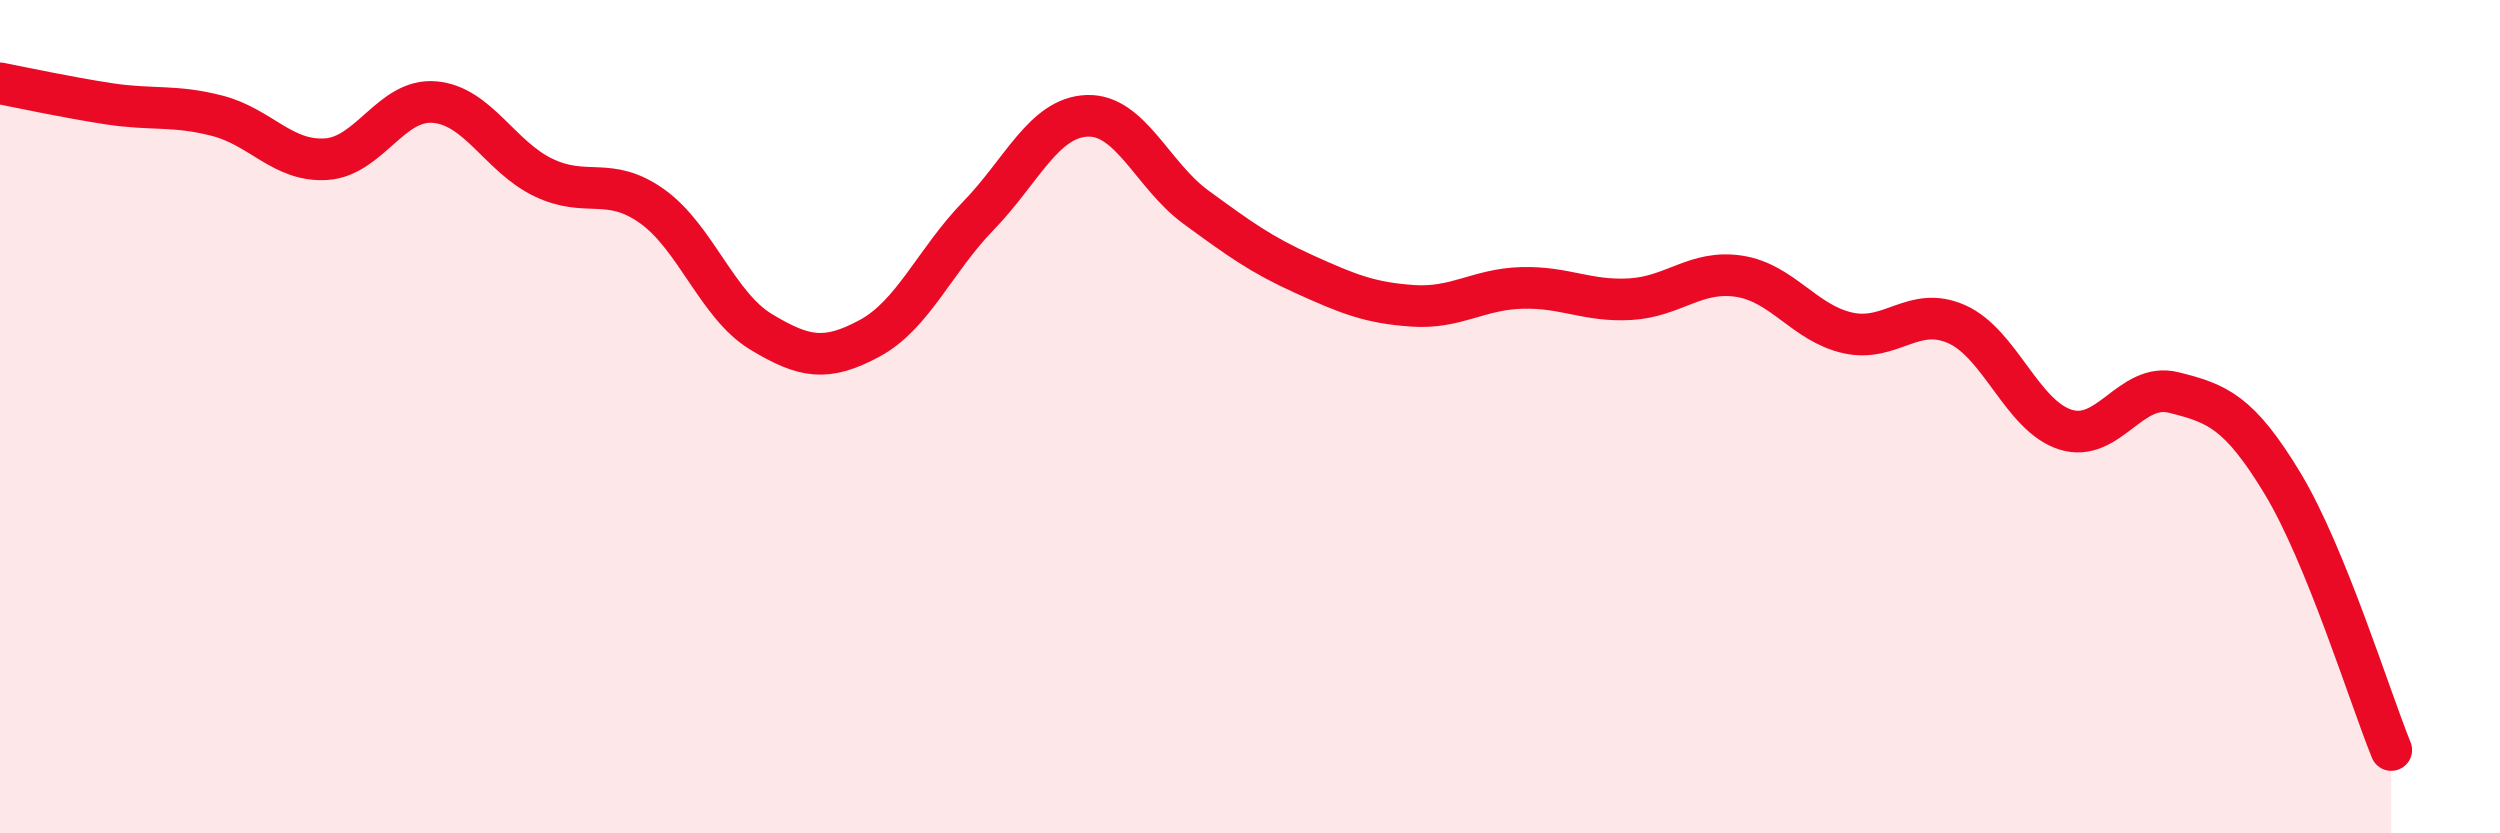
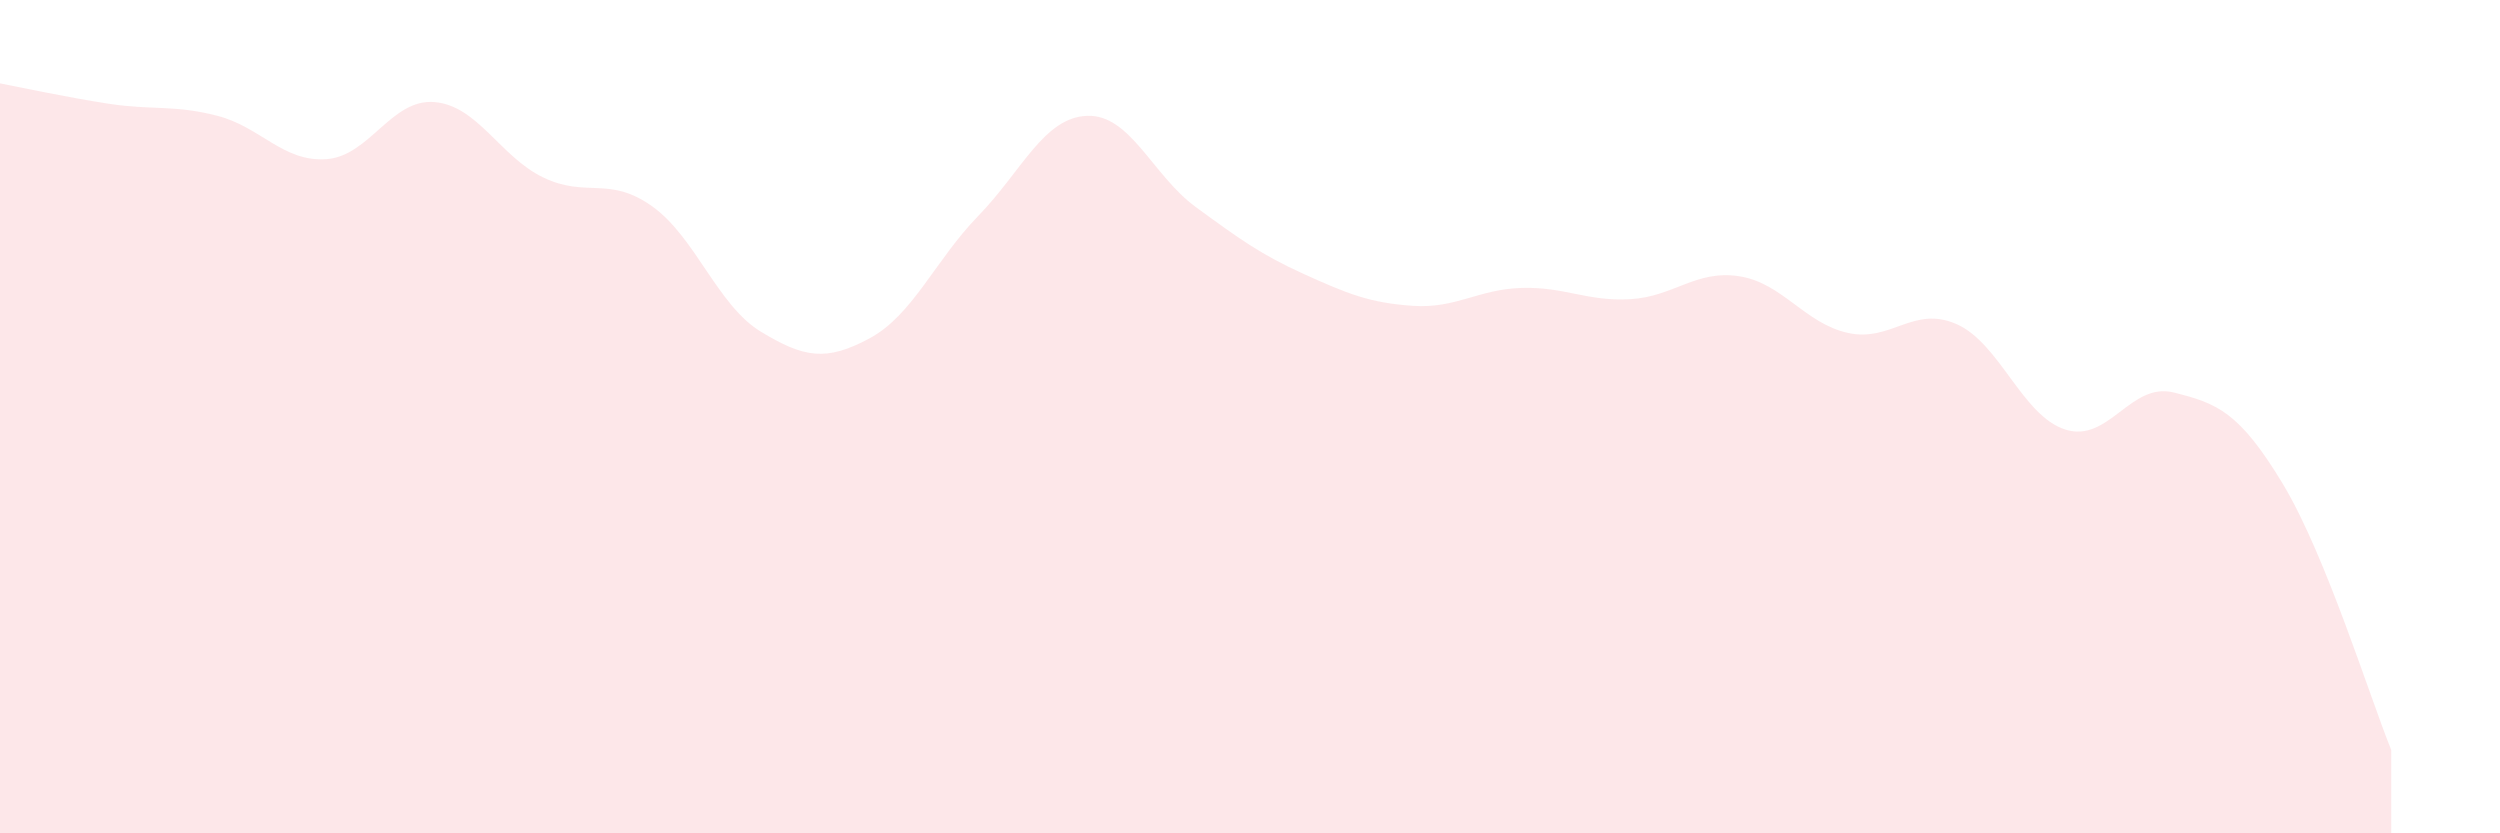
<svg xmlns="http://www.w3.org/2000/svg" width="60" height="20" viewBox="0 0 60 20">
  <path d="M 0,2 C 0.52,2.1 1.57,2.33 2.61,2.49 C 3.65,2.65 4.18,2.51 5.22,2.78 C 6.26,3.05 6.79,3.89 7.83,3.82 C 8.87,3.75 9.39,2.36 10.43,2.45 C 11.47,2.54 12,3.76 13.04,4.26 C 14.08,4.76 14.61,4.21 15.65,4.95 C 16.69,5.69 17.22,7.33 18.26,7.96 C 19.3,8.59 19.83,8.68 20.87,8.12 C 21.91,7.56 22.44,6.25 23.48,5.18 C 24.52,4.11 25.05,2.82 26.09,2.78 C 27.13,2.74 27.66,4.21 28.7,4.97 C 29.74,5.73 30.26,6.11 31.3,6.58 C 32.34,7.05 32.87,7.27 33.91,7.34 C 34.95,7.41 35.48,6.94 36.52,6.91 C 37.56,6.88 38.09,7.24 39.13,7.18 C 40.17,7.12 40.7,6.47 41.74,6.63 C 42.78,6.79 43.31,7.76 44.35,7.99 C 45.39,8.22 45.92,7.32 46.96,7.78 C 48,8.24 48.53,9.98 49.57,10.31 C 50.61,10.64 51.13,9.16 52.17,9.42 C 53.21,9.68 53.74,9.88 54.78,11.6 C 55.82,13.32 56.87,16.72 57.39,18L57.39 20L0 20Z" fill="#EB0A25" opacity="0.1" stroke-linecap="round" stroke-linejoin="round" />
-   <path d="M 0,2 C 0.52,2.1 1.57,2.33 2.61,2.49 C 3.65,2.65 4.18,2.51 5.22,2.78 C 6.26,3.05 6.79,3.89 7.83,3.82 C 8.87,3.75 9.39,2.36 10.43,2.45 C 11.47,2.54 12,3.76 13.04,4.26 C 14.08,4.76 14.61,4.21 15.65,4.95 C 16.69,5.69 17.22,7.33 18.26,7.96 C 19.3,8.59 19.83,8.68 20.87,8.12 C 21.91,7.56 22.44,6.25 23.48,5.18 C 24.52,4.11 25.05,2.82 26.09,2.78 C 27.13,2.74 27.66,4.21 28.7,4.97 C 29.74,5.73 30.26,6.11 31.3,6.58 C 32.34,7.05 32.87,7.27 33.91,7.34 C 34.95,7.41 35.48,6.94 36.52,6.91 C 37.56,6.88 38.09,7.24 39.13,7.18 C 40.17,7.12 40.7,6.47 41.74,6.63 C 42.78,6.79 43.31,7.76 44.35,7.99 C 45.39,8.22 45.92,7.32 46.96,7.78 C 48,8.24 48.53,9.98 49.57,10.31 C 50.61,10.64 51.13,9.16 52.17,9.42 C 53.21,9.68 53.74,9.88 54.78,11.6 C 55.82,13.32 56.87,16.72 57.39,18" stroke="#EB0A25" stroke-width="1" fill="none" stroke-linecap="round" stroke-linejoin="round" />
</svg>